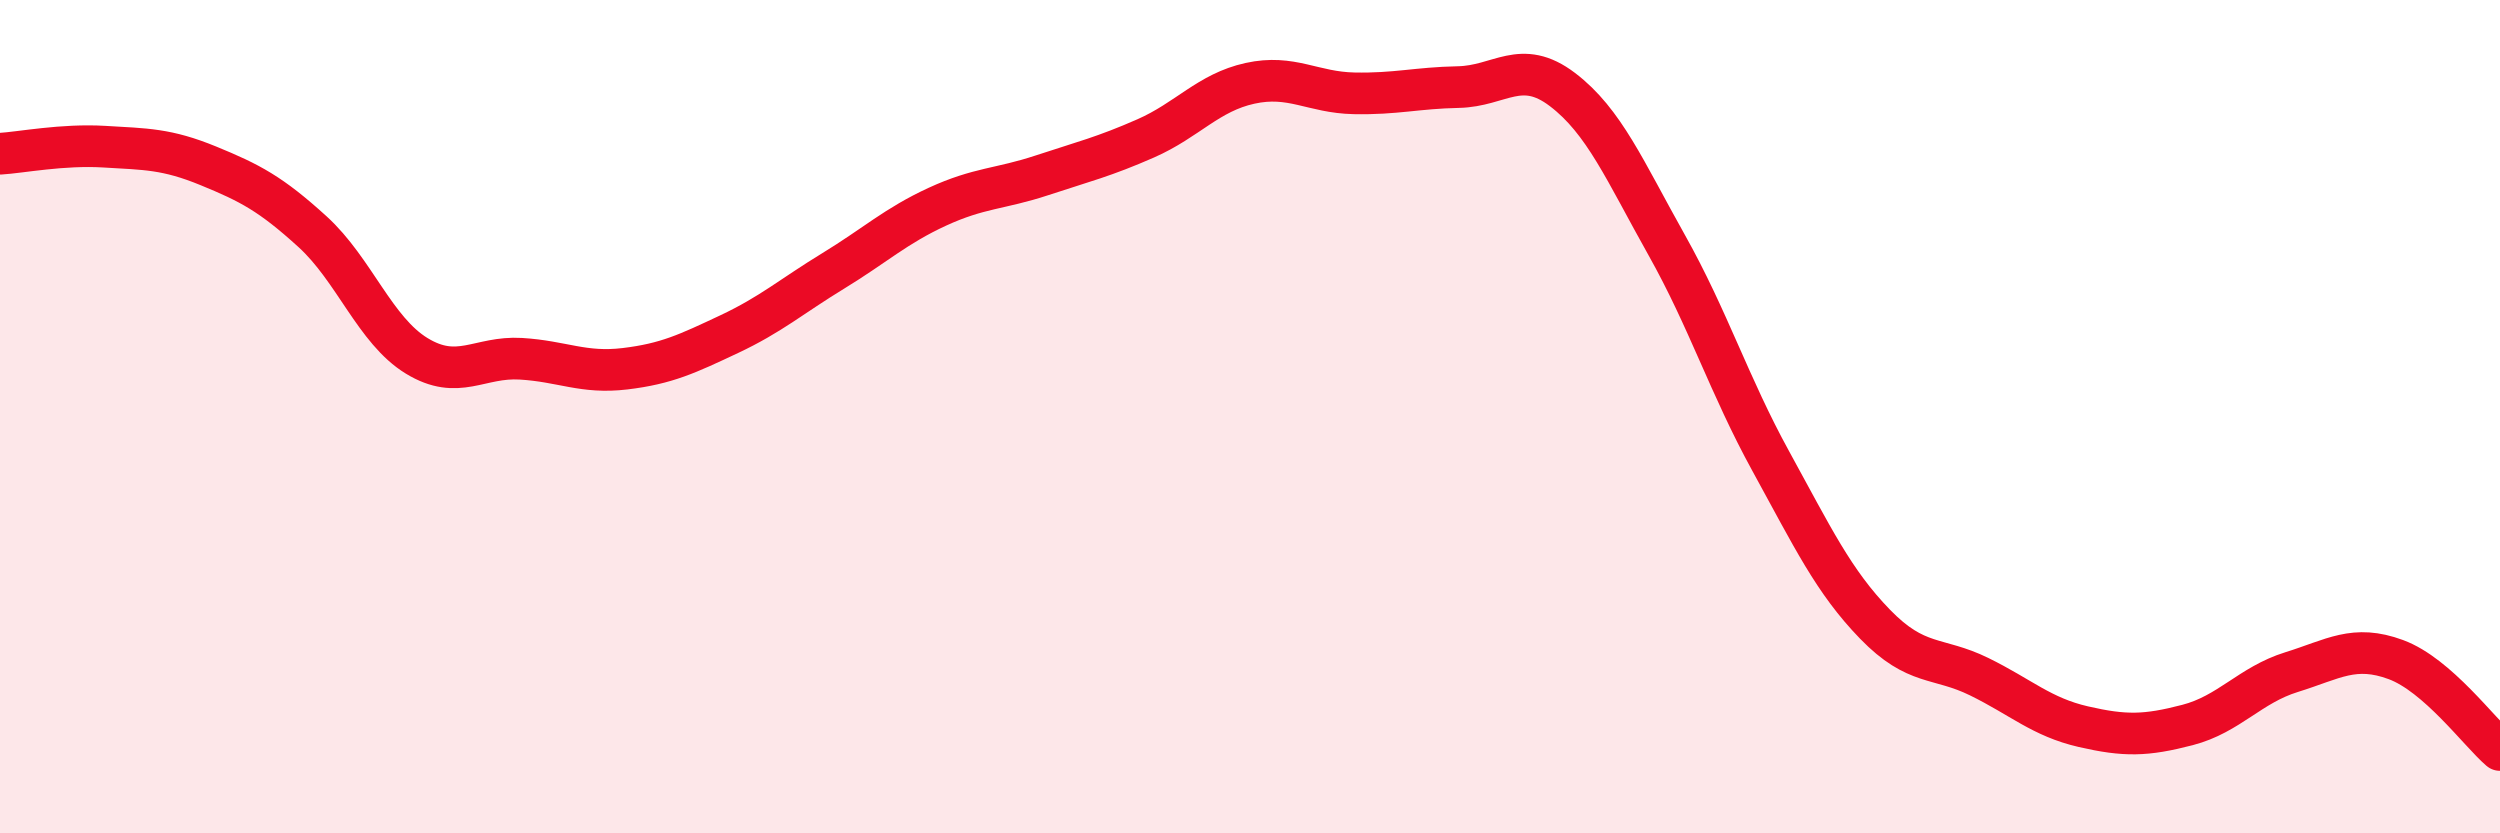
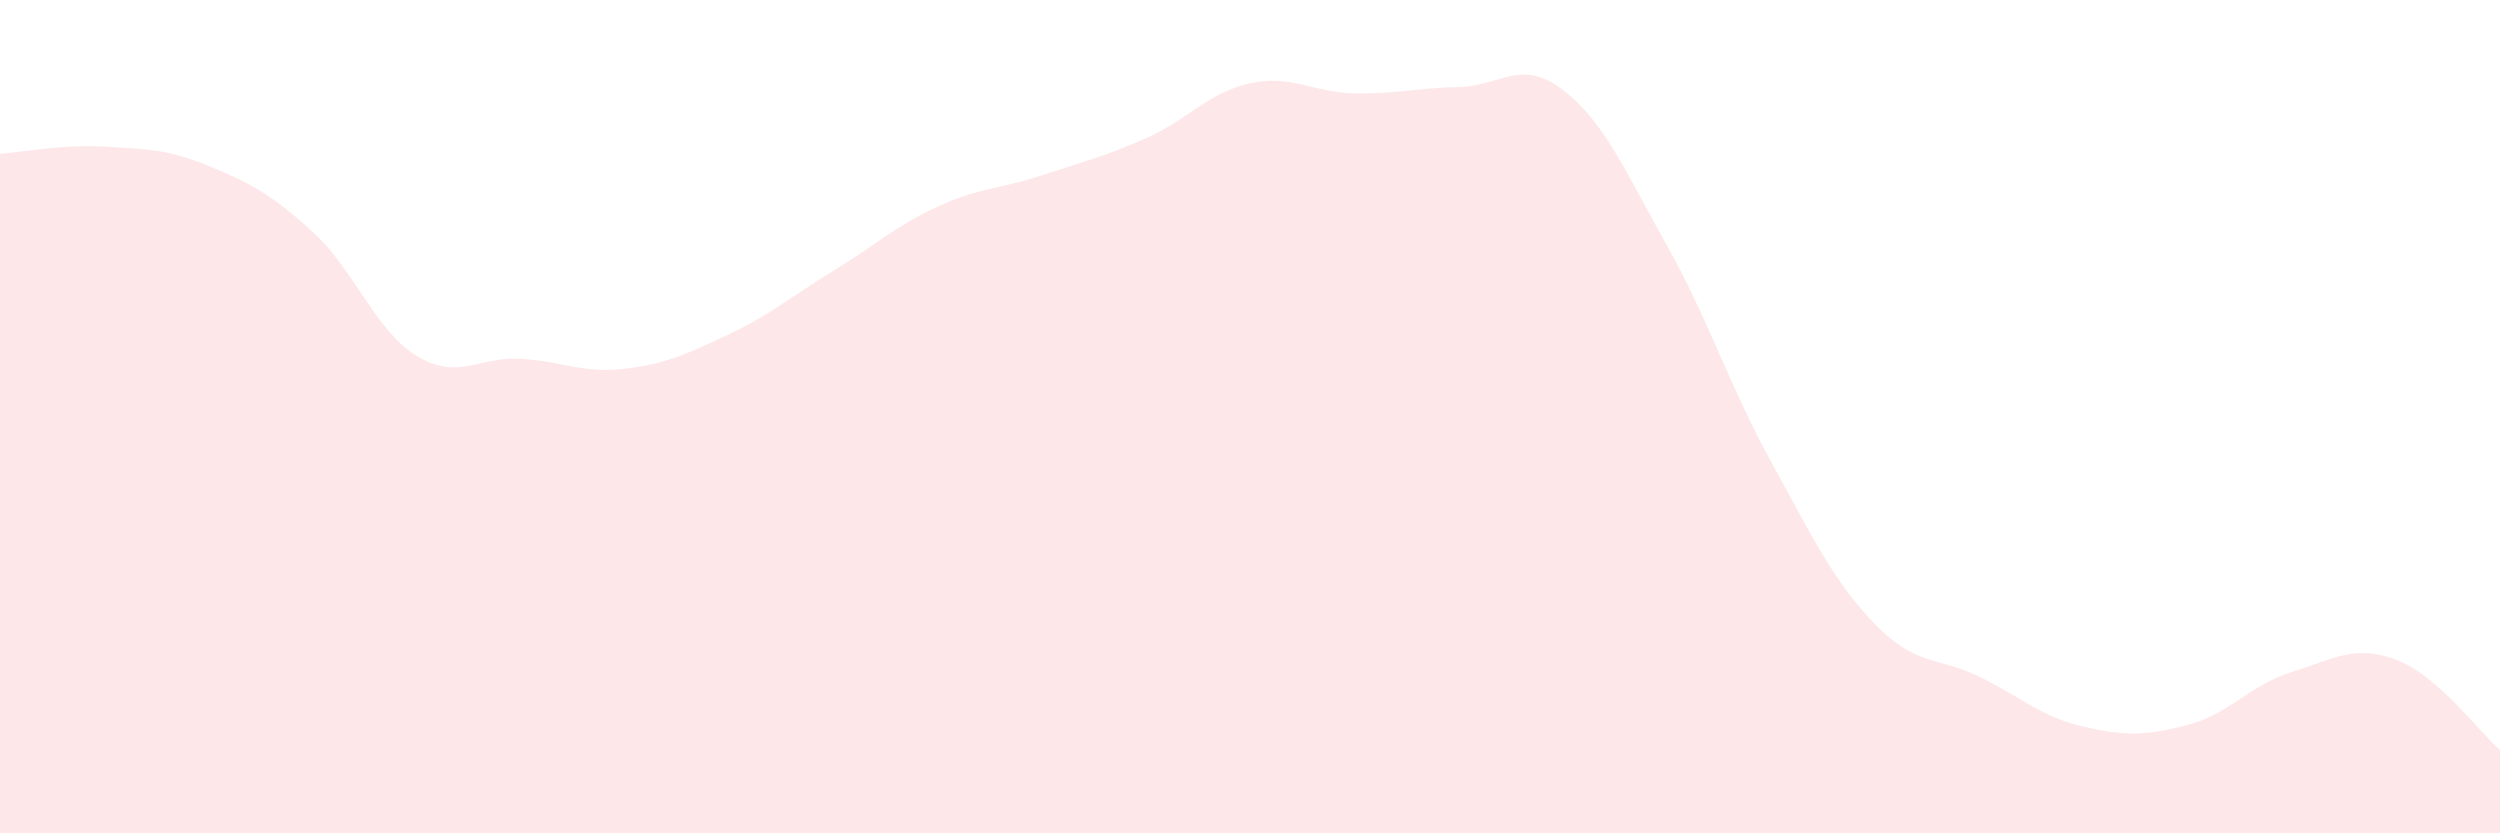
<svg xmlns="http://www.w3.org/2000/svg" width="60" height="20" viewBox="0 0 60 20">
  <path d="M 0,3.69 C 0.5,3.66 1.5,3.46 2.5,3.52 C 3.5,3.58 4,3.57 5,3.98 C 6,4.39 6.5,4.65 7.5,5.56 C 8.5,6.47 9,7.93 10,8.54 C 11,9.15 11.5,8.55 12.5,8.61 C 13.5,8.67 14,8.97 15,8.85 C 16,8.73 16.5,8.49 17.5,8.02 C 18.5,7.55 19,7.11 20,6.5 C 21,5.89 21.5,5.42 22.5,4.96 C 23.5,4.5 24,4.54 25,4.21 C 26,3.88 26.5,3.76 27.5,3.32 C 28.5,2.88 29,2.22 30,2 C 31,1.78 31.5,2.22 32.5,2.24 C 33.5,2.26 34,2.11 35,2.09 C 36,2.07 36.5,1.39 37.5,2.15 C 38.5,2.91 39,4.1 40,5.88 C 41,7.66 41.5,9.25 42.5,11.07 C 43.5,12.89 44,13.95 45,14.98 C 46,16.01 46.5,15.75 47.5,16.24 C 48.5,16.73 49,17.21 50,17.44 C 51,17.67 51.5,17.66 52.5,17.4 C 53.5,17.14 54,16.44 55,16.13 C 56,15.82 56.5,15.46 57.5,15.83 C 58.5,16.2 59.5,17.57 60,18L60 20L0 20Z" fill="#EB0A25" opacity="0.1" stroke-linecap="round" stroke-linejoin="round" />
-   <path d="M 0,3.69 C 0.5,3.66 1.5,3.46 2.5,3.52 C 3.5,3.58 4,3.57 5,3.98 C 6,4.39 6.5,4.65 7.5,5.56 C 8.5,6.47 9,7.93 10,8.54 C 11,9.15 11.5,8.55 12.5,8.61 C 13.5,8.67 14,8.97 15,8.85 C 16,8.73 16.5,8.49 17.5,8.02 C 18.5,7.55 19,7.11 20,6.5 C 21,5.89 21.5,5.42 22.5,4.96 C 23.5,4.5 24,4.54 25,4.21 C 26,3.88 26.5,3.76 27.5,3.32 C 28.5,2.88 29,2.22 30,2 C 31,1.78 31.5,2.22 32.5,2.24 C 33.5,2.26 34,2.11 35,2.09 C 36,2.07 36.5,1.39 37.5,2.15 C 38.5,2.91 39,4.1 40,5.88 C 41,7.66 41.5,9.25 42.5,11.07 C 43.5,12.89 44,13.95 45,14.98 C 46,16.01 46.5,15.75 47.5,16.24 C 48.5,16.73 49,17.21 50,17.44 C 51,17.67 51.5,17.66 52.5,17.4 C 53.5,17.14 54,16.44 55,16.13 C 56,15.82 56.5,15.46 57.5,15.83 C 58.5,16.2 59.5,17.57 60,18" stroke="#EB0A25" stroke-width="1" fill="none" stroke-linecap="round" stroke-linejoin="round" />
</svg>